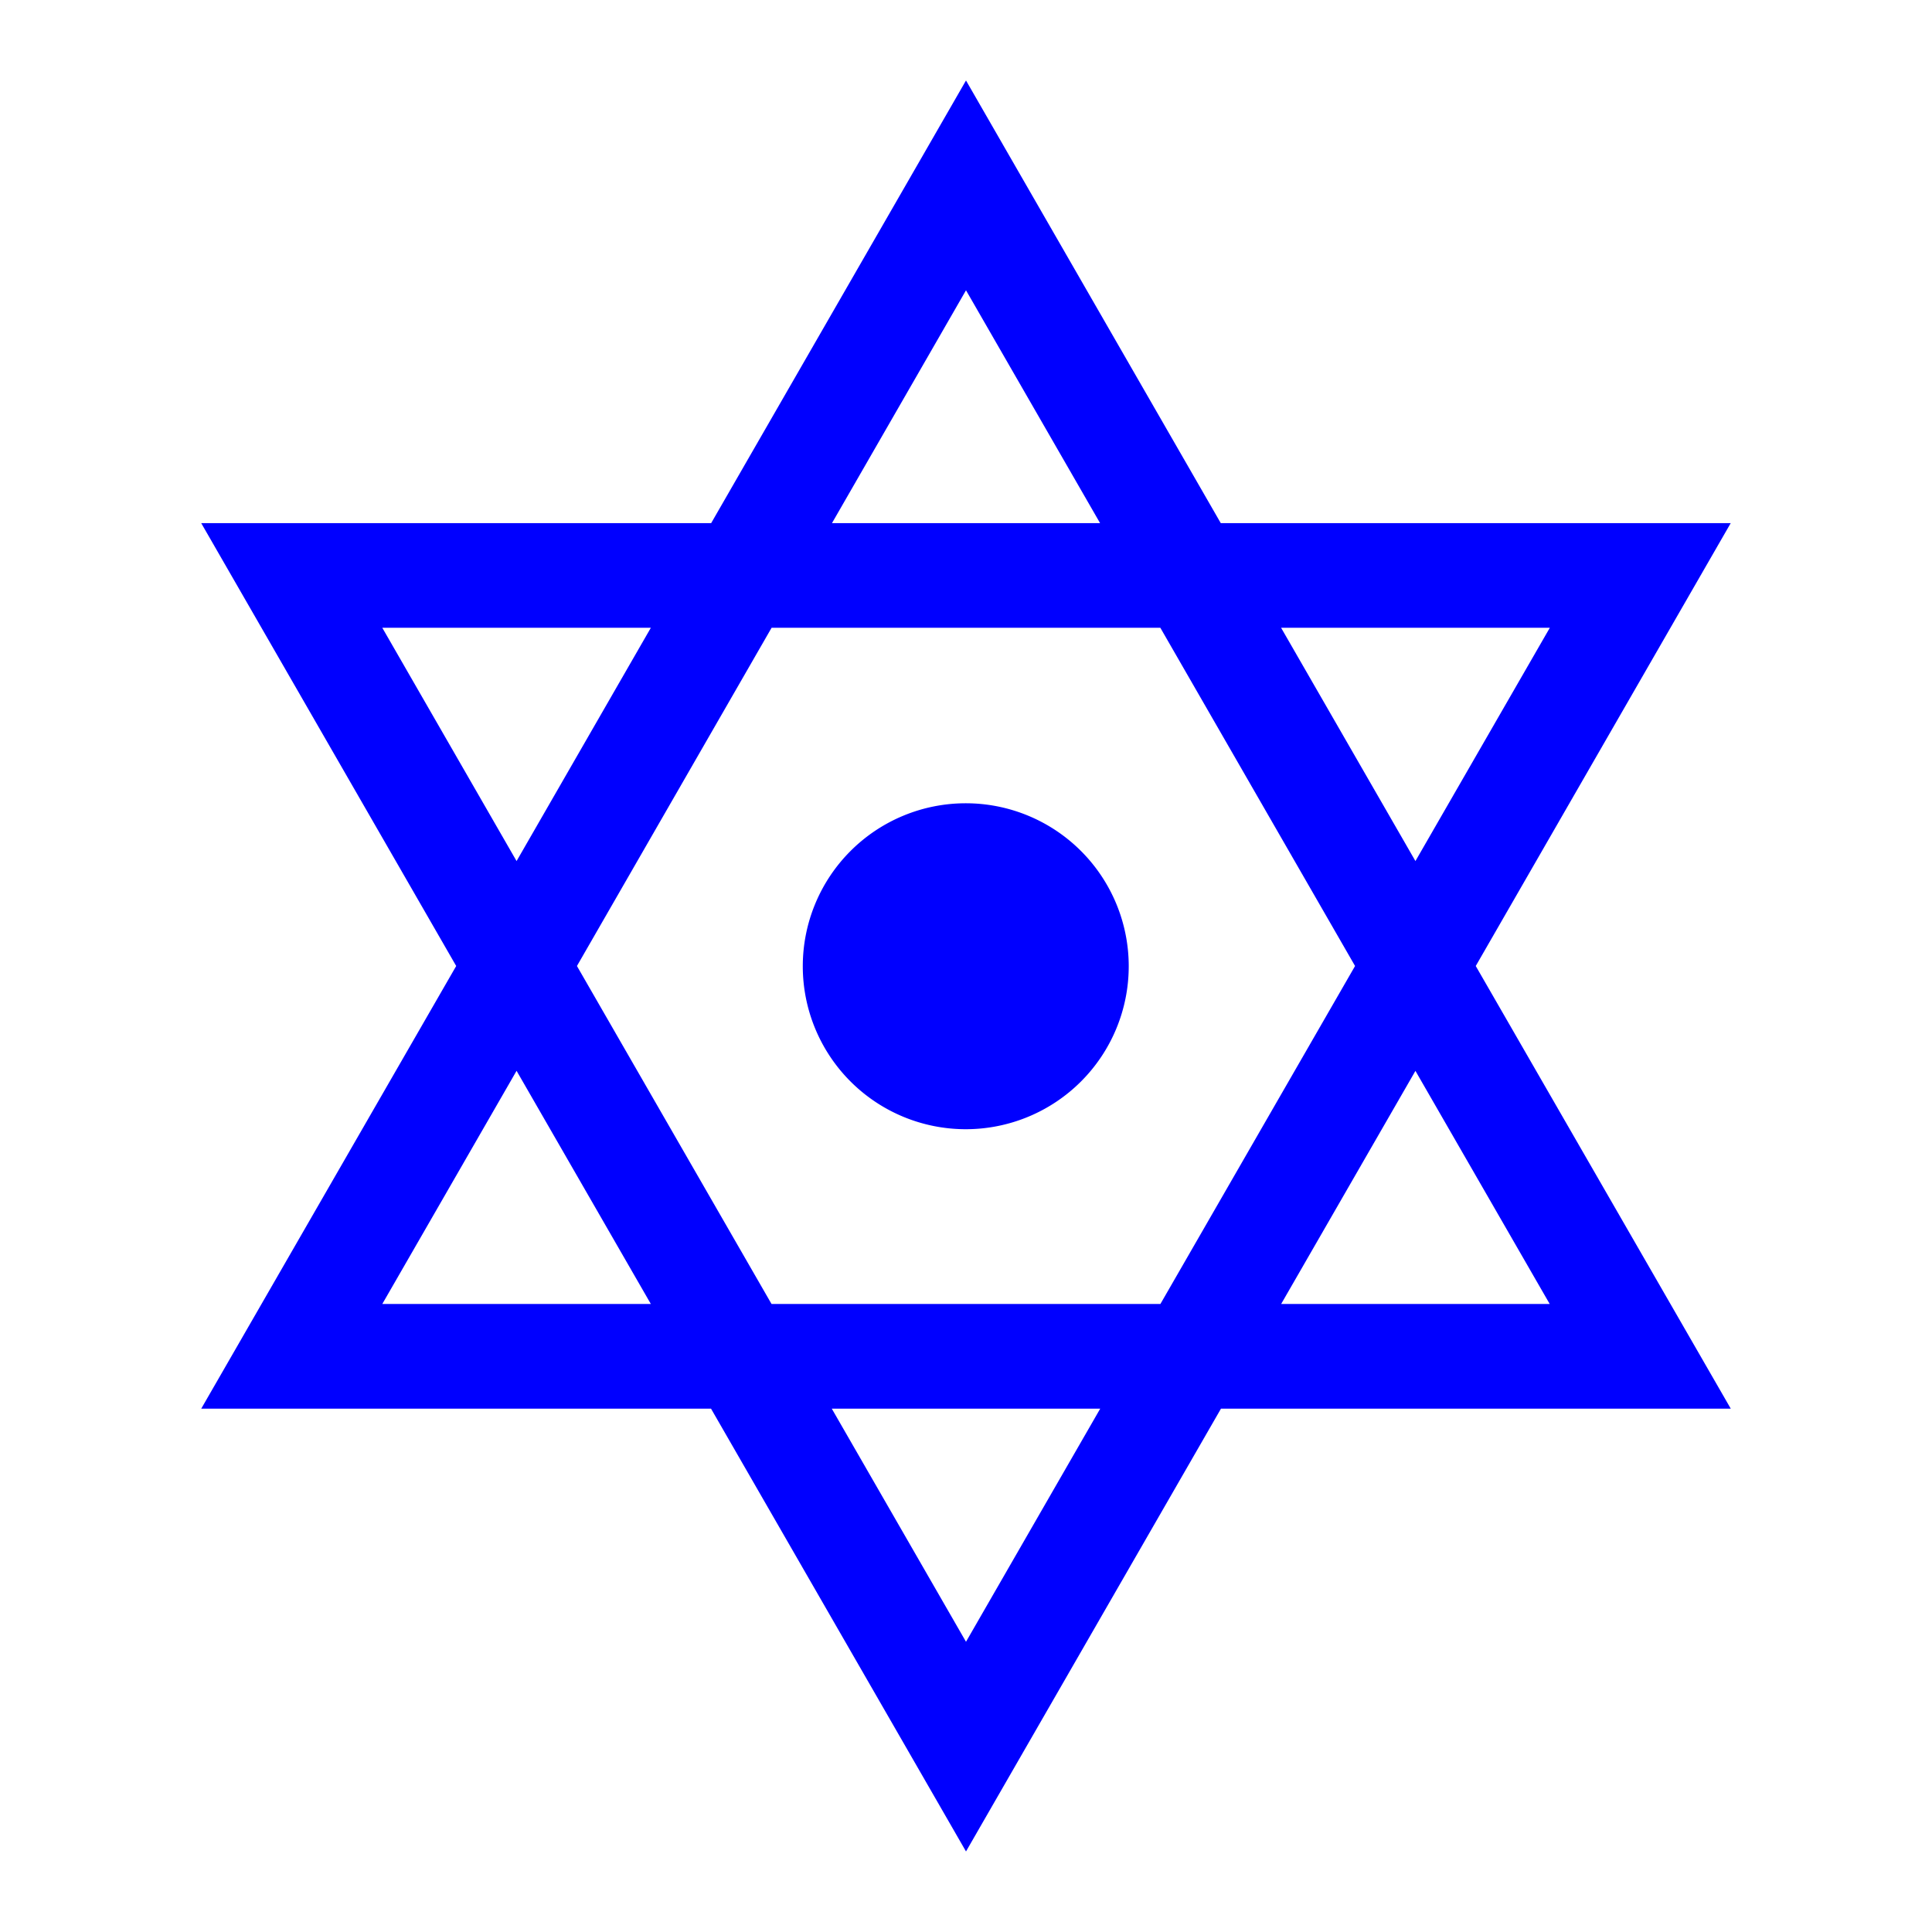
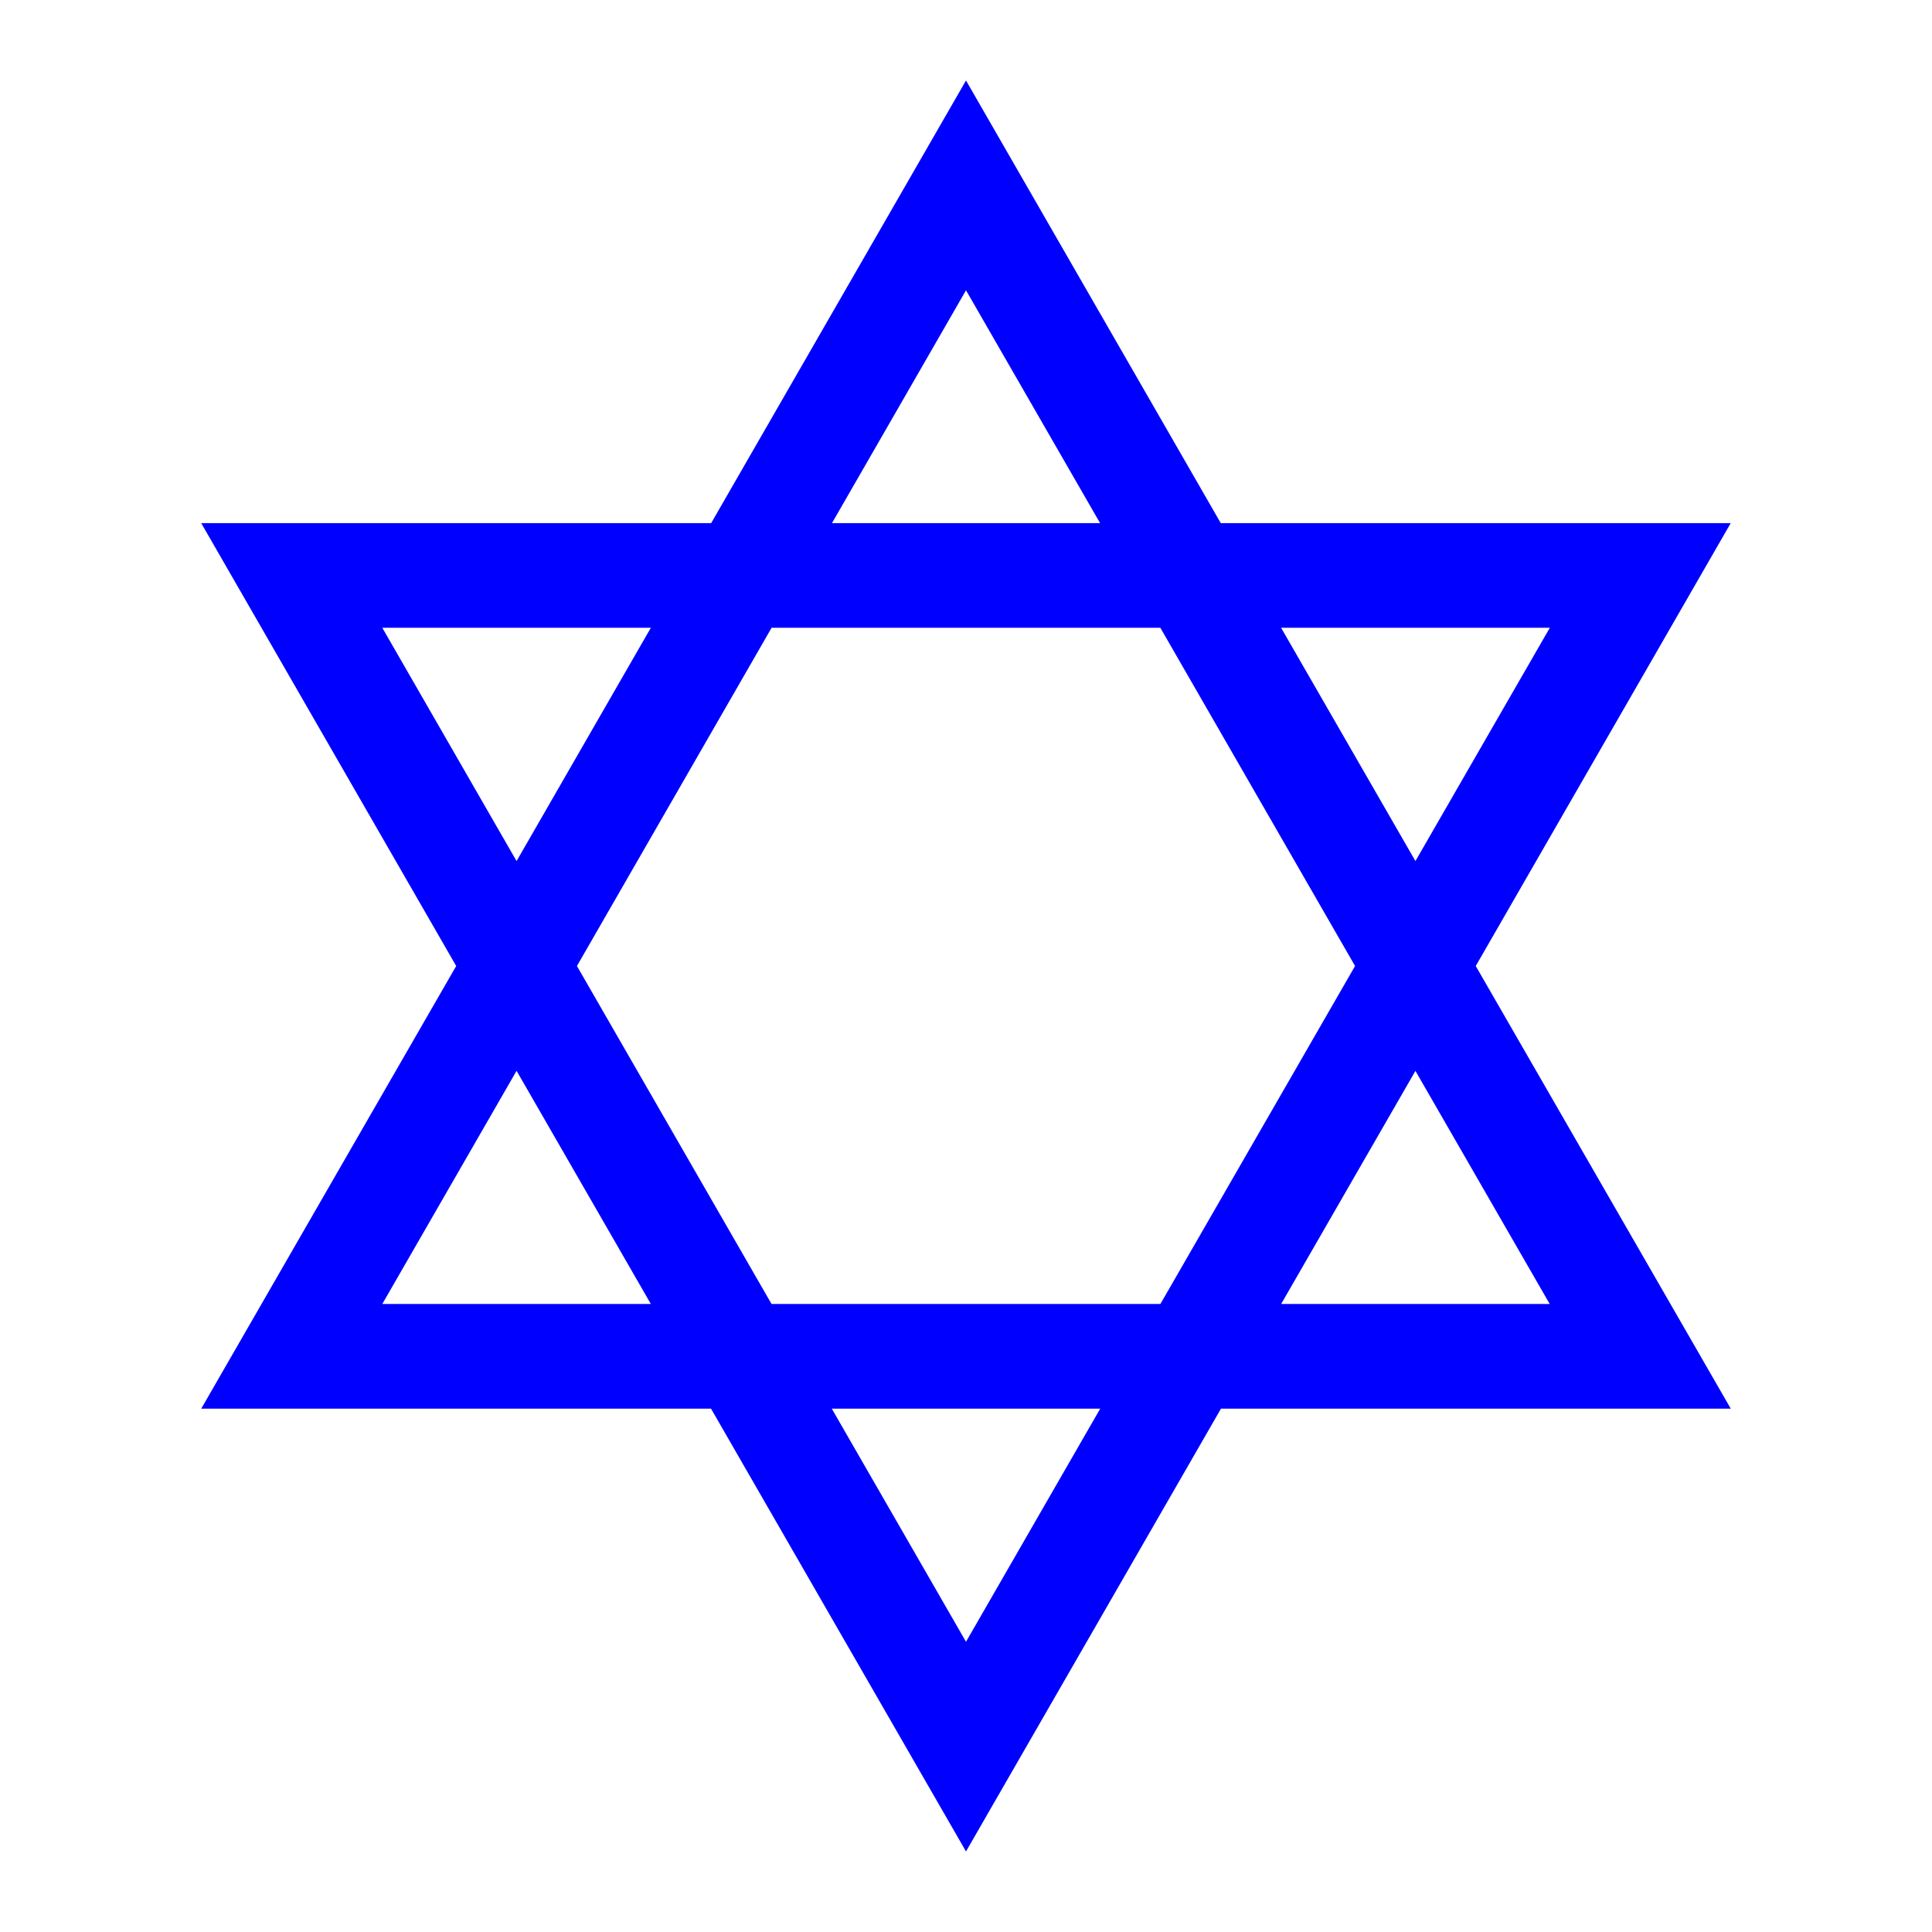
<svg xmlns="http://www.w3.org/2000/svg" width="32" height="32" viewBox="0 0 32 32">
  <defs>
    <clipPath id="a">
      <path d="M0 24h24V0H0z" />
    </clipPath>
  </defs>
  <path fill="#00f" d="M23.444 17.737l2.224 3.861H21.22zM16 27.193l-2.223-3.861h4.446zm-9.668-5.595l2.224-3.862 2.224 3.862zm0-11.2h4.448l-2.224 3.864zM16 4.808l2.221 3.857H13.78zm3.22 16.79h-6.441L9.556 16l3.224-5.602h6.439L22.444 16zm6.45-11.2l-2.226 3.864-2.225-3.864zM24.443 16l4.223-7.335H20.22L16 1.333l-4.221 7.332H3.333L7.556 16l-4.223 7.332h8.444L16 30.666l4.223-7.334h8.444z" />
  <g clip-path="url(#a)" transform="matrix(1.333 0 0 -1.333 0 32)">
-     <path fill="#00f" d="M14.025 12a2.024 2.024 0 1 0-4.05 0 2.024 2.024 0 1 0 4.05 0" />
-   </g>
+     </g>
</svg>